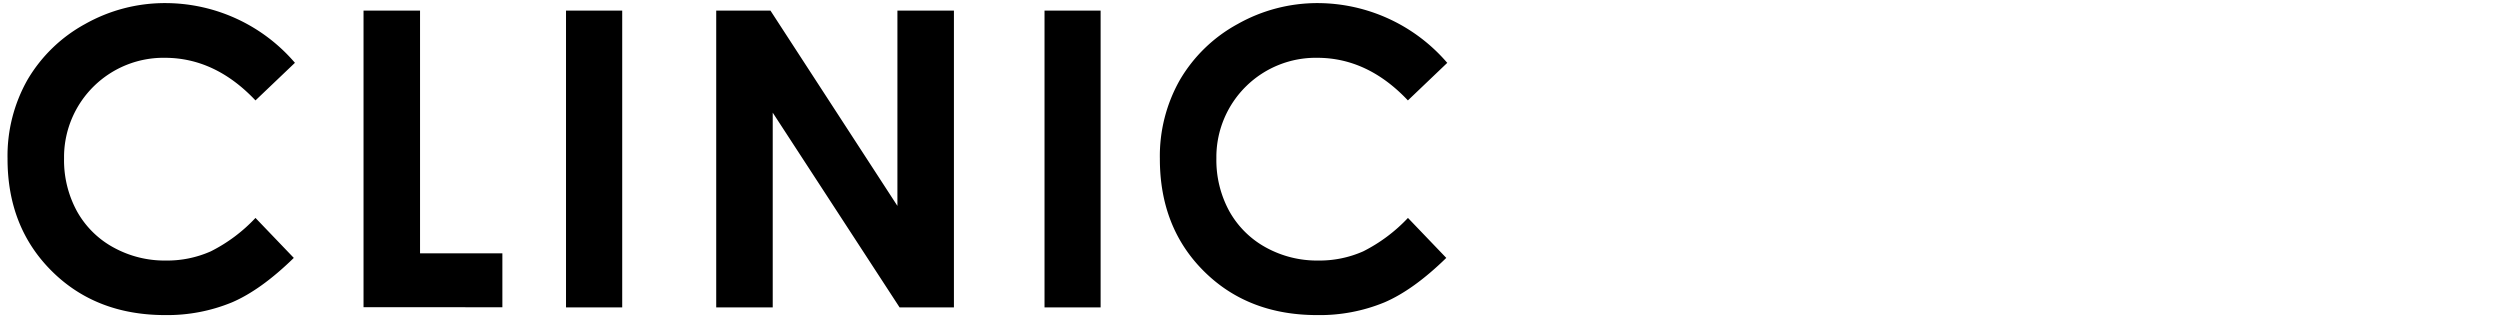
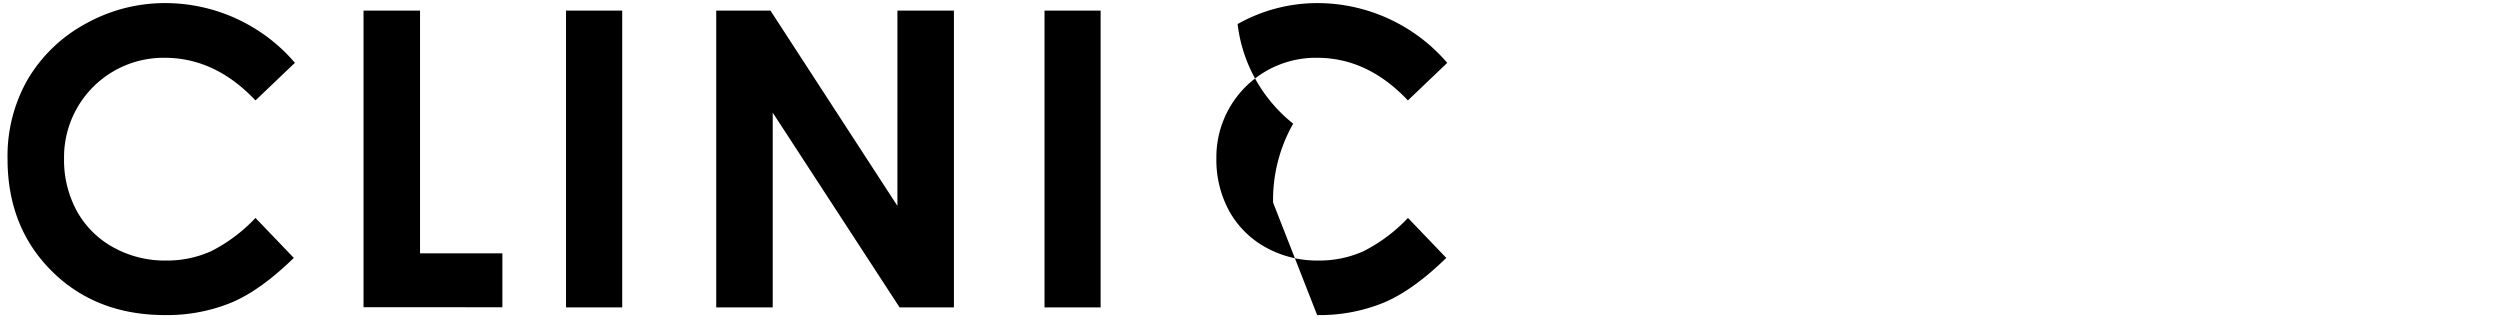
<svg xmlns="http://www.w3.org/2000/svg" data-name="レイヤー 1" width="484" height="62" viewBox="0 0 484 62">
-   <path d="M57.12 12.14l-7.66 7.3q-7.8-8.25-17.56-8.25a19.25 19.25 0 0 0-19.5 19v.51a20.6 20.6 0 0 0 2.5 10.2 17.87 17.87 0 0 0 7.06 7 20.48 20.48 0 0 0 10.15 2.54 20.8 20.8 0 0 0 8.7-1.78 30.67 30.67 0 0 0 8.65-6.47l7.42 7.74q-6.36 6.21-12 8.62A32.88 32.88 0 0 1 32 61q-13.43 0-22-8.54T1.46 30.68A29.83 29.83 0 0 1 5.35 15.4 29.09 29.09 0 0 1 16.46 4.66 31.44 31.44 0 0 1 32.08.6a33.06 33.06 0 0 1 25 11.54zM70.38 2.05h10.94v47h15.94v10.43H70.38zm39.2 0h10.88v57.46h-10.88zm29.08 0h10.5l24.58 37.81V2.05h10.94v57.46h-10.52l-24.56-37.7v37.7h-10.94zm63.56 0h10.86v57.46h-10.86zm78 10.09l-7.65 7.3q-7.79-8.25-17.56-8.25a19.24 19.24 0 0 0-19.52 19v.54A20.63 20.63 0 0 0 238 40.9a18 18 0 0 0 7.06 7 20.48 20.48 0 0 0 10.15 2.54 20.87 20.87 0 0 0 8.71-1.78 31.1 31.1 0 0 0 8.66-6.47l7.42 7.74q-6.36 6.21-12 8.62A32.88 32.88 0 0 1 255 61q-13.38 0-21.92-8.49t-8.53-21.78a29.83 29.83 0 0 1 3.89-15.28A29 29 0 0 1 239.6 4.66 31.4 31.4 0 0 1 255.16.6a33.16 33.16 0 0 1 25 11.54z" />
+   <path d="M57.12 12.14l-7.66 7.3q-7.8-8.25-17.56-8.25a19.25 19.25 0 0 0-19.5 19v.51a20.6 20.6 0 0 0 2.5 10.2 17.87 17.87 0 0 0 7.06 7 20.48 20.48 0 0 0 10.15 2.54 20.8 20.8 0 0 0 8.7-1.78 30.67 30.67 0 0 0 8.65-6.47l7.42 7.74q-6.36 6.21-12 8.62A32.88 32.88 0 0 1 32 61q-13.43 0-22-8.54T1.46 30.68A29.83 29.83 0 0 1 5.35 15.4 29.09 29.09 0 0 1 16.46 4.66 31.44 31.44 0 0 1 32.08.6a33.06 33.06 0 0 1 25 11.54zM70.38 2.05h10.94v47h15.94v10.43H70.38zm39.2 0h10.88v57.46h-10.88zm29.08 0h10.5l24.58 37.81V2.05h10.94v57.46h-10.52l-24.56-37.7v37.7h-10.94zm63.56 0h10.86v57.46h-10.86zm78 10.09l-7.65 7.3q-7.79-8.25-17.56-8.25a19.24 19.24 0 0 0-19.52 19v.54A20.63 20.63 0 0 0 238 40.9a18 18 0 0 0 7.06 7 20.48 20.48 0 0 0 10.15 2.54 20.87 20.87 0 0 0 8.71-1.78 31.1 31.1 0 0 0 8.66-6.47l7.42 7.74q-6.36 6.21-12 8.62A32.88 32.88 0 0 1 255 61t-8.53-21.78a29.83 29.83 0 0 1 3.89-15.28A29 29 0 0 1 239.6 4.66 31.4 31.4 0 0 1 255.16.6a33.16 33.16 0 0 1 25 11.54z" />
</svg>